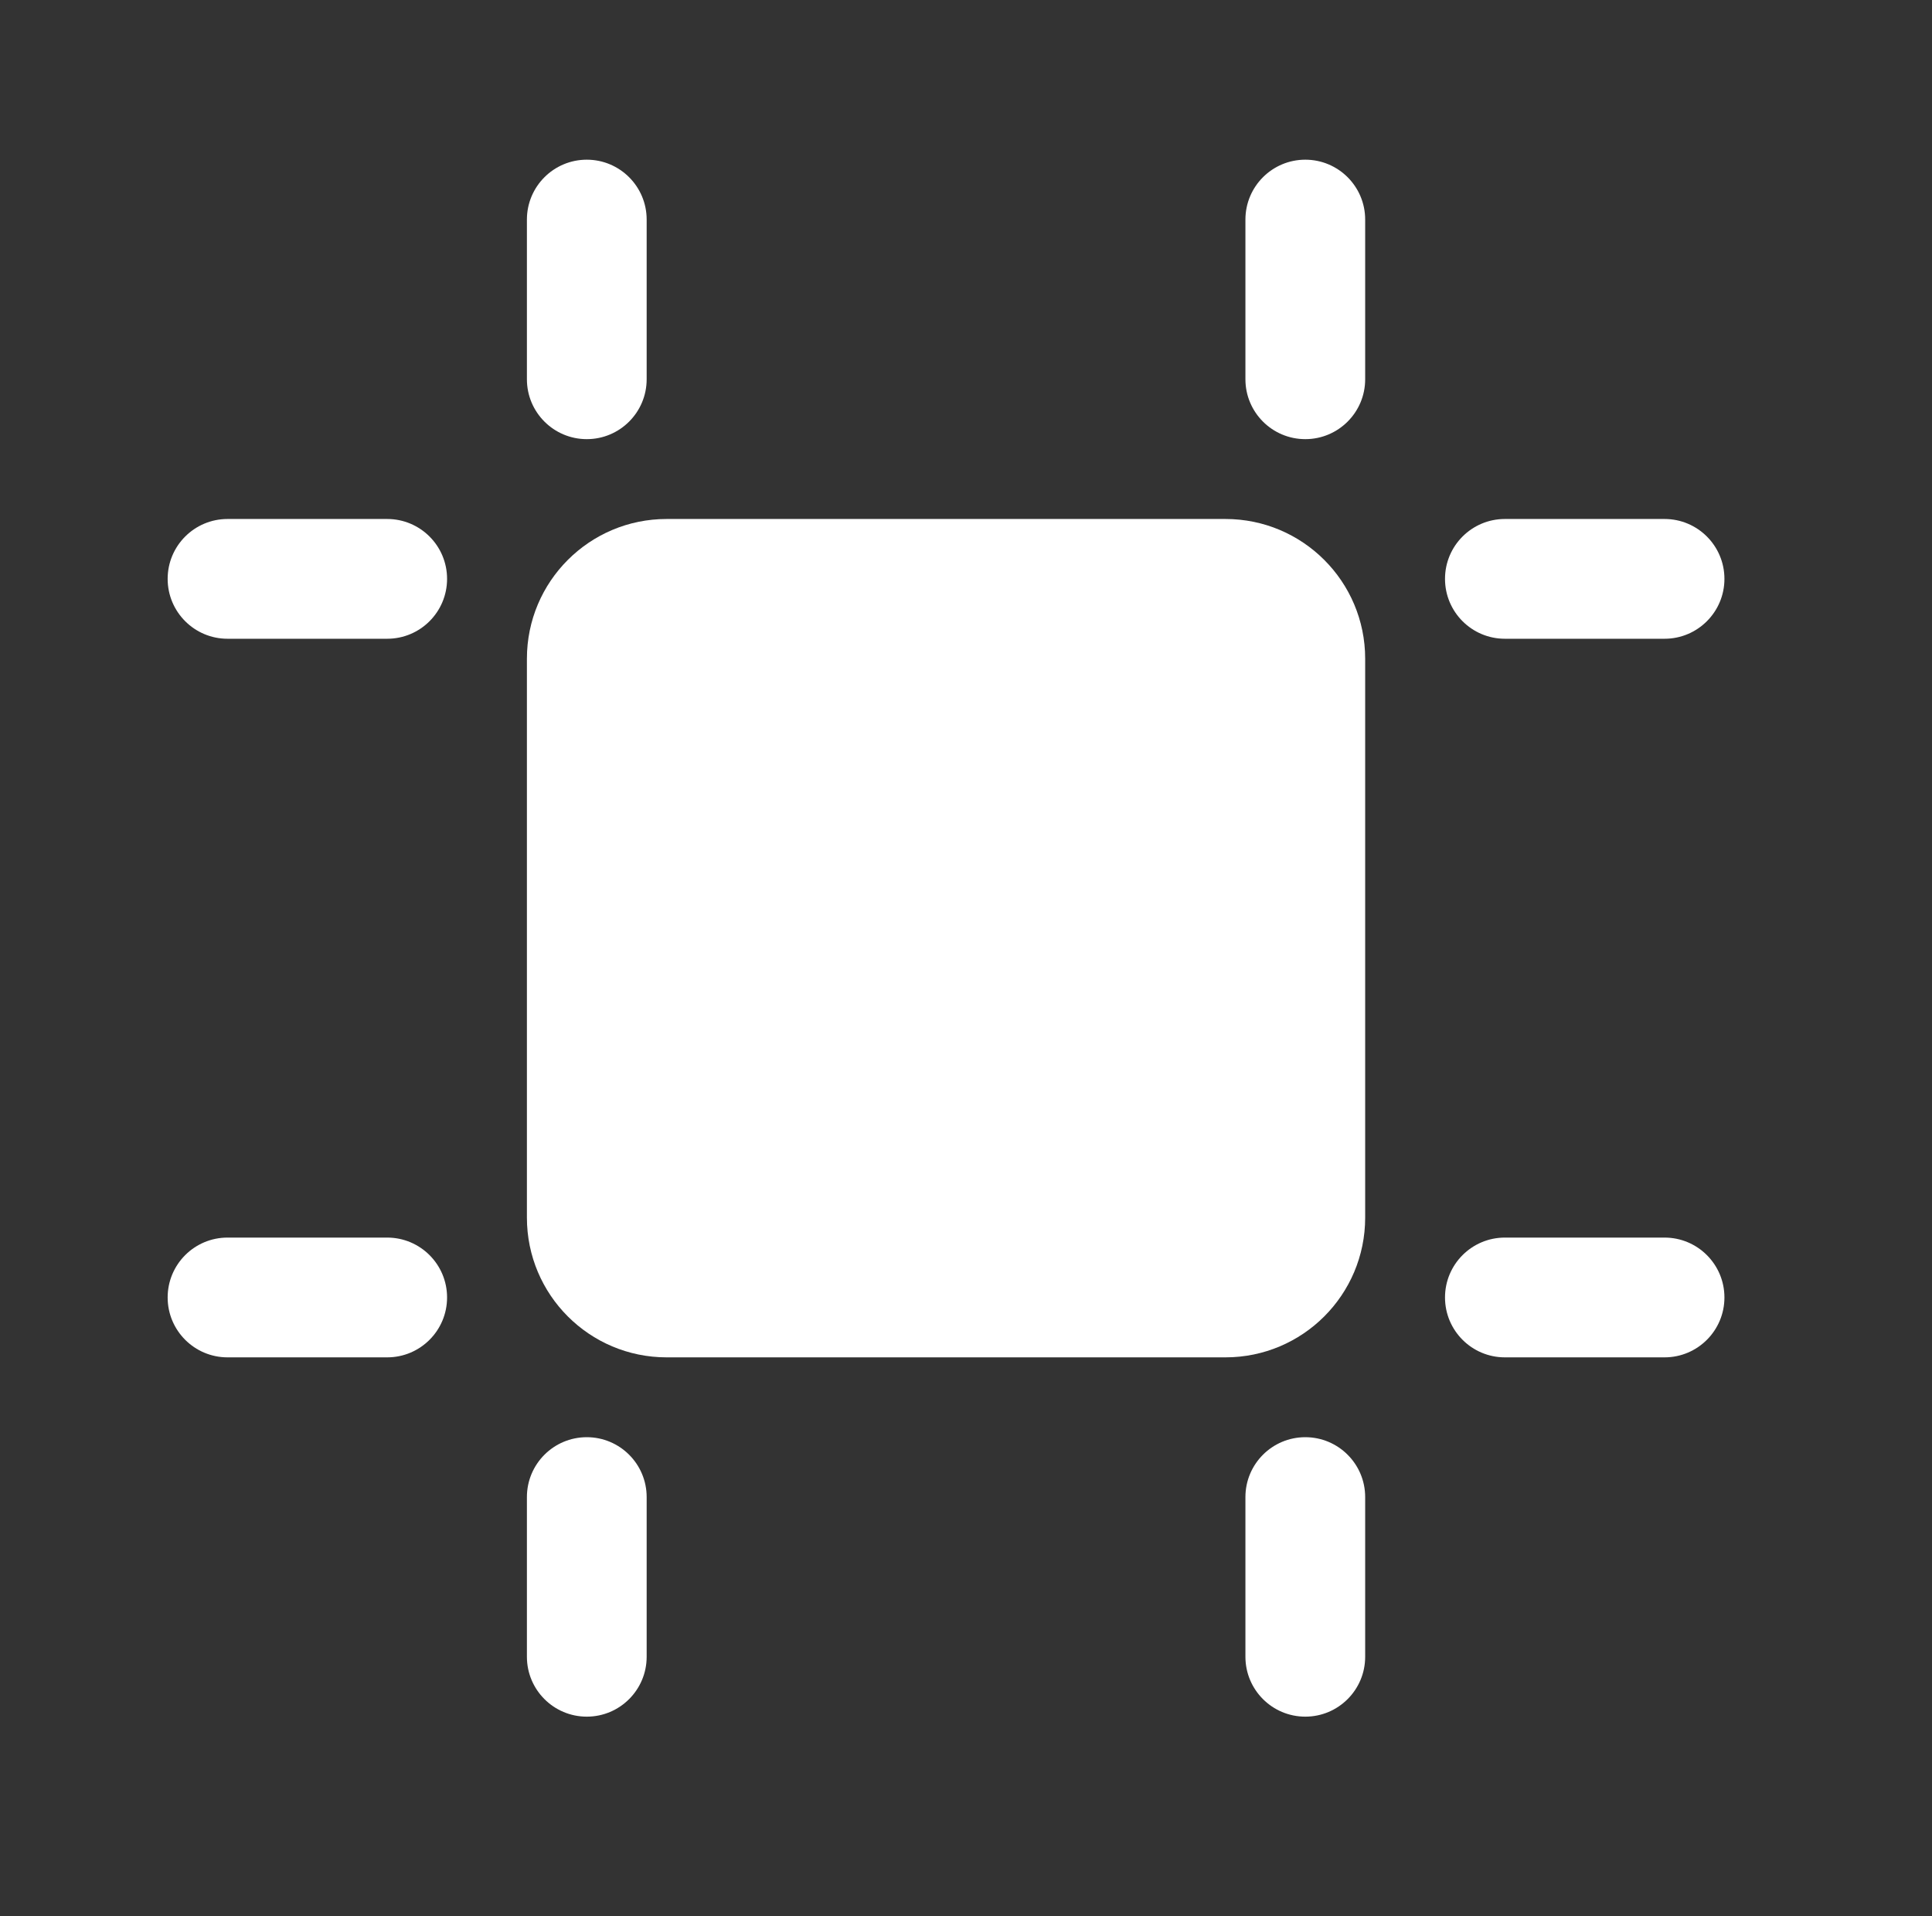
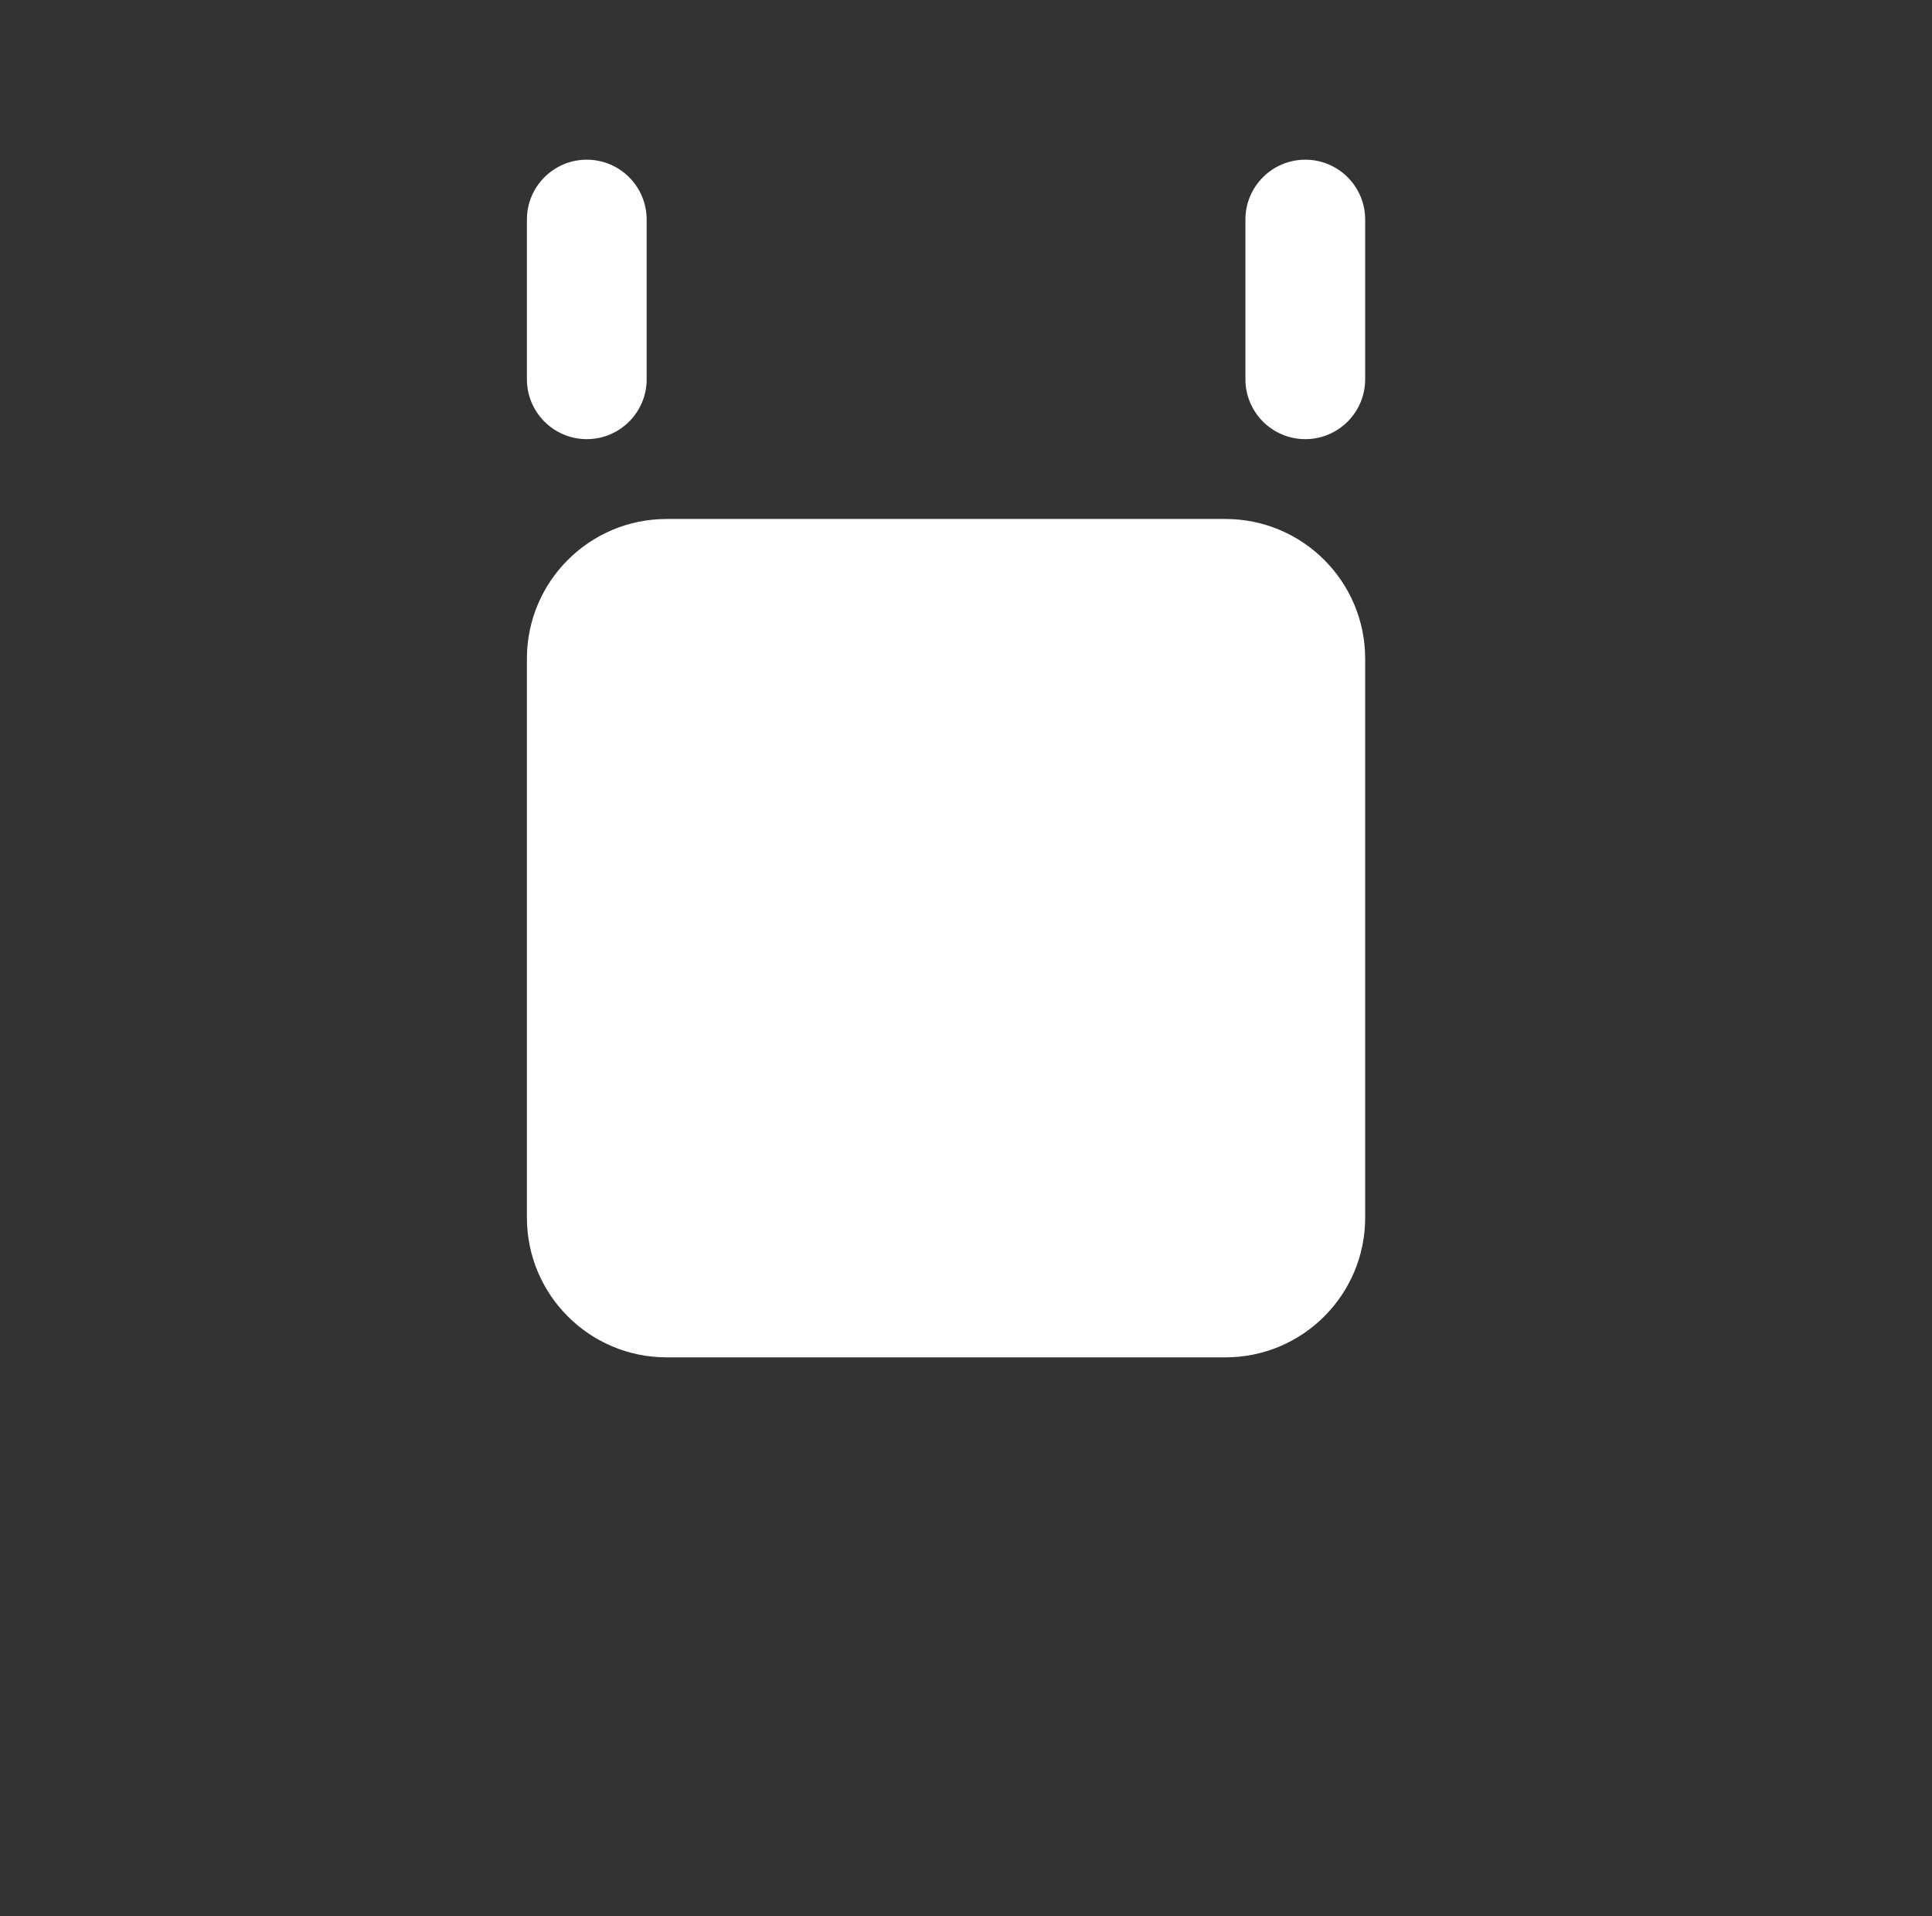
<svg xmlns="http://www.w3.org/2000/svg" width="121" height="120" viewBox="0 0 121 120" fill="none">
  <rect x="0" y="0" width="121" height="120" fill="#333333" stroke="none" />
  <path fill-rule="evenodd" clip-rule="evenodd" d="M36.75 10C38.821 10 40.5 11.679 40.5 13.75V23.75C40.5 25.821 38.821 27.5 36.75 27.5C34.679 27.5 33 25.821 33 23.75V13.75C33 11.679 34.679 10 36.75 10ZM81.75 10C83.821 10 85.5 11.679 85.5 13.75V23.75C85.5 25.821 83.821 27.5 81.75 27.5C79.679 27.5 78 25.821 78 23.75V13.75C78 11.679 79.679 10 81.75 10Z" fill="white" />
-   <path fill-rule="evenodd" clip-rule="evenodd" d="M36.75 90C38.821 90 40.5 91.679 40.5 93.75V103.75C40.5 105.821 38.821 107.5 36.75 107.5C34.679 107.5 33 105.821 33 103.75V93.75C33 91.679 34.679 90 36.75 90ZM81.75 90C83.821 90 85.5 91.679 85.5 93.75V103.75C85.5 105.821 83.821 107.5 81.75 107.5C79.679 107.5 78 105.821 78 103.75V93.75C78 91.679 79.679 90 81.75 90Z" fill="white" />
-   <path fill-rule="evenodd" clip-rule="evenodd" d="M90.5 36.25C90.5 34.179 92.179 32.5 94.25 32.5H104.25C106.321 32.5 108 34.179 108 36.25C108 38.321 106.321 40 104.25 40H94.25C92.179 40 90.5 38.321 90.5 36.25ZM90.5 81.25C90.5 79.179 92.179 77.5 94.25 77.5H104.25C106.321 77.5 108 79.179 108 81.25C108 83.321 106.321 85 104.25 85H94.25C92.179 85 90.5 83.321 90.5 81.25Z" fill="white" />
-   <path fill-rule="evenodd" clip-rule="evenodd" d="M10.5 36.25C10.5 34.179 12.179 32.5 14.25 32.5H24.25C26.321 32.5 28 34.179 28 36.25C28 38.321 26.321 40 24.25 40H14.25C12.179 40 10.5 38.321 10.5 36.25ZM10.5 81.25C10.5 79.179 12.179 77.5 14.25 77.5H24.25C26.321 77.5 28 79.179 28 81.25C28 83.321 26.321 85 24.25 85H14.25C12.179 85 10.5 83.321 10.5 81.25Z" fill="white" />
  <path d="M33 41.25C33 36.417 36.917 32.5 41.75 32.5H76.75C81.582 32.5 85.5 36.417 85.5 41.25V76.25C85.5 81.082 81.582 85 76.75 85H41.75C36.917 85 33 81.082 33 76.25V41.25Z" fill="white" />
</svg>